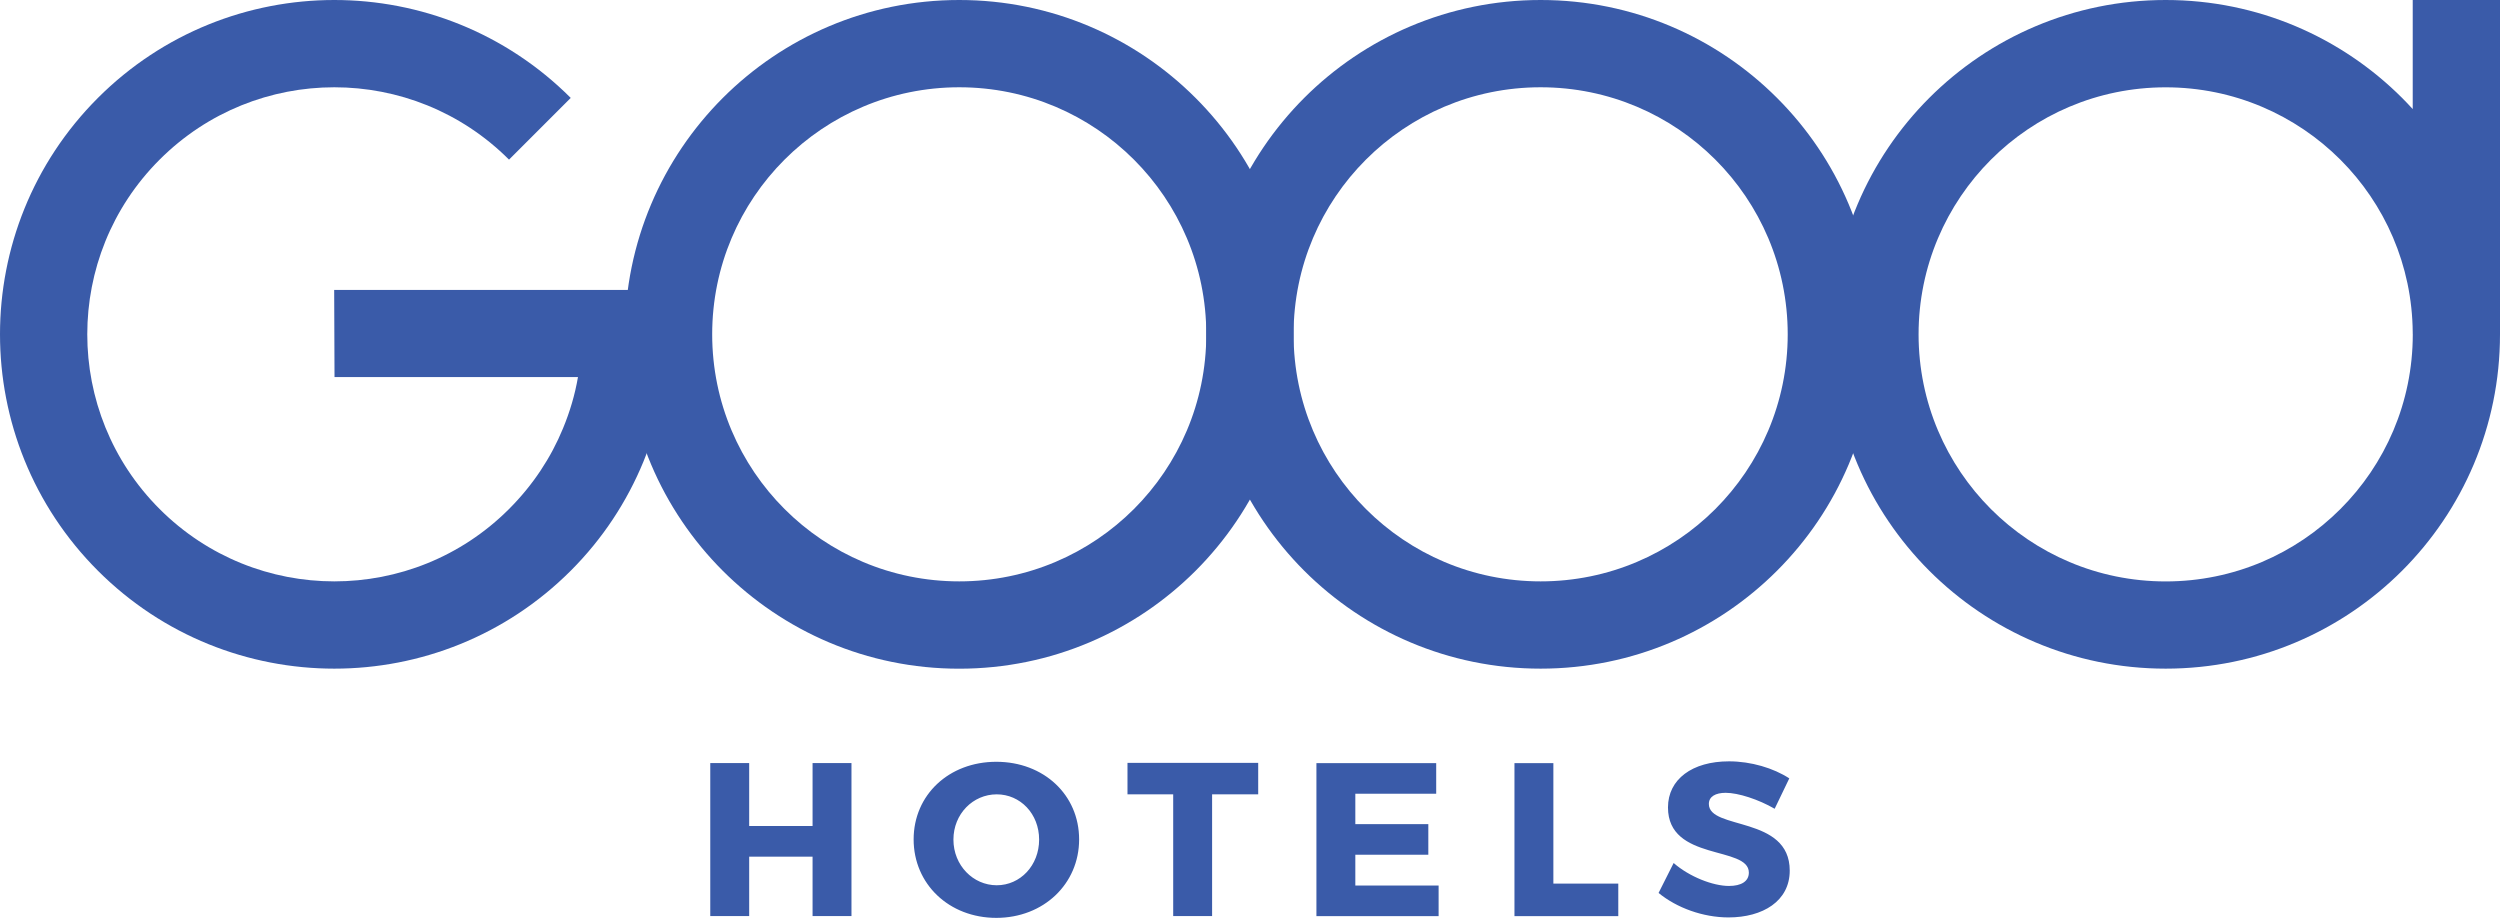
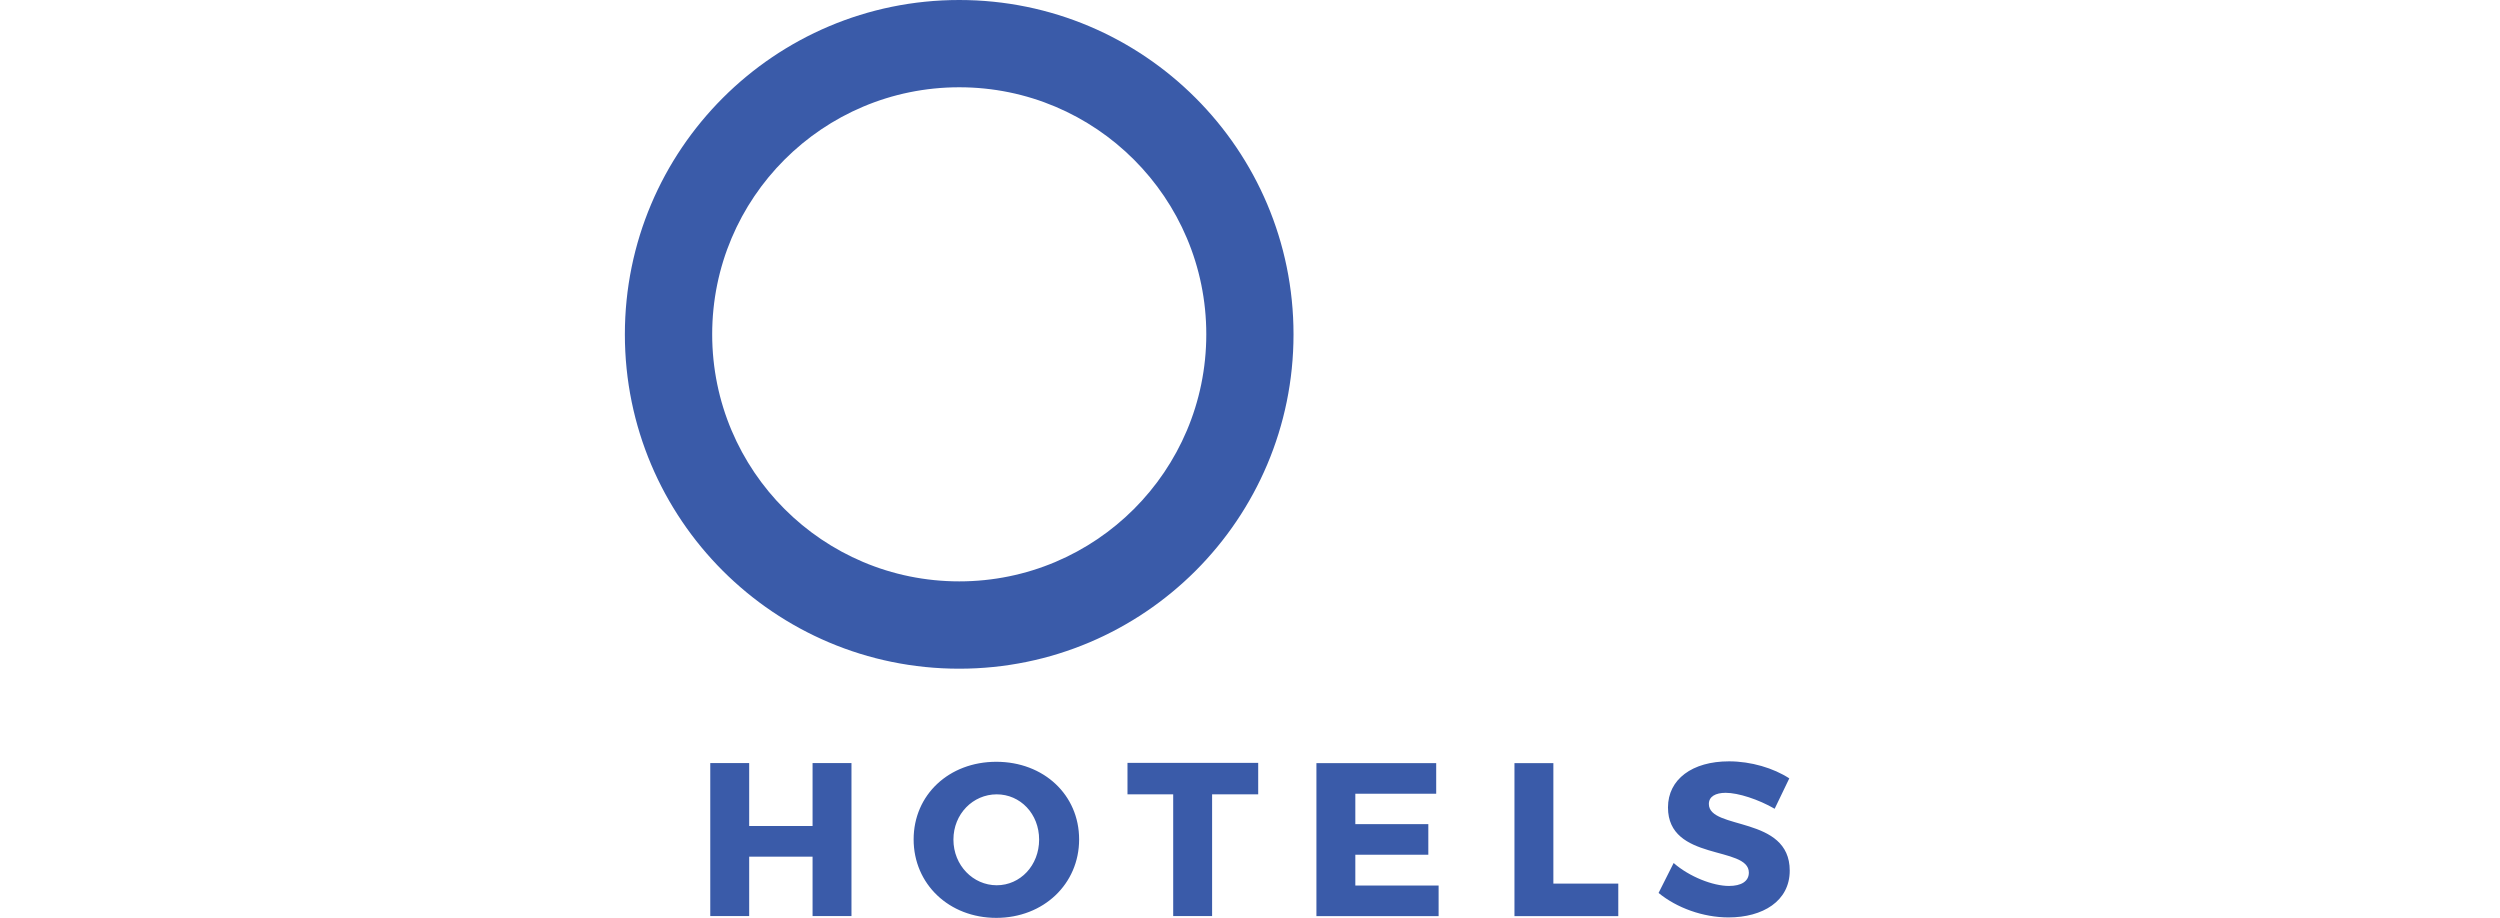
<svg xmlns="http://www.w3.org/2000/svg" id="Layer_2" viewBox="0 0 507.59 186.35">
  <g id="Layer_1-2" data-name="Layer_1">
    <g>
      <path d="M351.04,154.58c-7.45,0-12.38,3.64-12.38,9.36,0,11.01,16.42,7.72,16.42,13.23,0,1.78-1.55,2.71-4.04,2.71-3.24,0-8.03-1.86-11.23-4.66l-3.06,6.08c3.68,3.02,9.01,4.97,14.2,4.97,6.93,0,12.43-3.29,12.43-9.5,0-11.23-16.42-8.17-16.42-13.54,0-1.51,1.37-2.26,3.42-2.26,2.53,0,6.65,1.33,9.94,3.24l2.97-6.17c-3.2-2.09-7.77-3.46-12.25-3.46ZM315.39,179.39v-24.45h-7.9v31.07h21.08v-6.61h-13.18ZM291.6,161.15v-6.21h-24.32v31.07h24.81v-6.21h-16.91v-6.26h14.82v-6.21h-14.82v-6.17h16.42ZM255.46,161.28v-6.39h-26.54v6.39h9.28v24.72h7.9v-24.72h9.36ZM202.37,161.28c4.79,0,8.61,3.95,8.61,9.19s-3.82,9.27-8.61,9.27-8.79-4.04-8.79-9.27,3.99-9.19,8.79-9.19ZM202.28,154.67c-9.59,0-16.78,6.7-16.78,15.76s7.19,15.93,16.78,15.93,16.82-6.88,16.82-15.93-7.19-15.76-16.82-15.76ZM172.88,186v-31.07h-7.9v12.78h-12.87v-12.78h-7.9v31.07h7.9v-12.07h12.87v12.07h7.9Z" fill="#3a5ba9" />
-       <path d="M67.85,58.87h67.83v8.65c.05,8.9-1.6,17.82-5.03,26.18-3.33,8.11-8.26,15.67-14.77,22.18-13.26,13.25-30.63,19.88-48,19.88s-34.75-6.63-48-19.88C6.63,102.62,0,85.25,0,67.88S6.63,33.14,19.88,19.88C33.14,6.63,50.51,0,67.88,0s34.74,6.63,48,19.88l-12.53,12.53c-9.8-9.8-22.63-14.69-35.47-14.69s-25.68,4.9-35.47,14.69c-9.8,9.79-14.69,22.63-14.69,35.47s4.9,25.68,14.69,35.47c9.79,9.79,22.63,14.69,35.47,14.69s25.68-4.9,35.47-14.69c4.88-4.88,8.53-10.45,10.96-16.37,1.41-3.42,2.42-6.82,3.04-10.42h-49.43l-.07-17.7Z" fill="#3a5ba9" />
-       <path d="M348.28,32.41c-9.08-9.08-21.62-14.69-35.48-14.69s-26.39,5.61-35.47,14.69c-9.08,9.08-14.69,21.62-14.69,35.47s5.61,26.4,14.69,35.47c9.08,9.08,21.62,14.69,35.47,14.69s26.4-5.61,35.48-14.69c9.07-9.08,14.69-21.62,14.69-35.47s-5.62-26.4-14.69-35.47ZM312.8,0c18.75,0,35.72,7.6,48,19.88,12.29,12.28,19.88,29.25,19.88,48s-7.59,35.72-19.88,48c-12.28,12.28-29.25,19.88-48,19.88s-35.71-7.6-48-19.88c-12.28-12.28-19.88-29.26-19.88-48s7.6-35.71,19.88-48C277.08,7.6,294.06,0,312.8,0Z" fill="#3a5ba9" />
      <path d="M230.23,32.41c-9.08-9.08-21.62-14.69-35.47-14.69s-26.4,5.62-35.47,14.69c-9.08,9.08-14.69,21.62-14.69,35.47s5.62,26.4,14.69,35.47c9.08,9.08,21.62,14.69,35.47,14.69s26.4-5.62,35.47-14.69c9.08-9.08,14.69-21.62,14.69-35.47s-5.61-26.39-14.69-35.47ZM194.75,0C213.5,0,230.47,7.6,242.75,19.89c12.28,12.28,19.88,29.25,19.88,48s-7.6,35.71-19.88,48c-12.28,12.28-29.25,19.88-48,19.88s-35.71-7.6-48-19.88c-12.28-12.28-19.88-29.26-19.88-48s7.6-35.71,19.88-48C159.04,7.6,176.01,0,194.75,0Z" fill="#3a5ba9" />
-       <path d="M489.87,22.15c-.7-.77-1.42-1.53-2.16-2.27C475.42,7.6,458.45,0,439.71,0s-35.72,7.6-48,19.88c-12.28,12.28-19.88,29.26-19.88,48s7.6,35.72,19.88,48c12.28,12.28,29.25,19.88,48,19.88s35.71-7.6,48-19.88c12.28-12.28,19.88-29.26,19.88-48V0h-17.72v22.15ZM489.87,67.5v.21c0,.06.01.12.01.18,0,13.86-5.62,26.4-14.7,35.47-9.08,9.08-21.62,14.69-35.47,14.69s-26.4-5.61-35.48-14.69c-9.07-9.08-14.69-21.62-14.69-35.47s5.62-26.39,14.69-35.47c9.08-9.08,21.63-14.69,35.48-14.69s26.39,5.62,35.47,14.69c8.99,8.99,14.59,21.39,14.69,35.09Z" fill="#3a5ba9" fill-rule="evenodd" />
    </g>
  </g>
</svg>